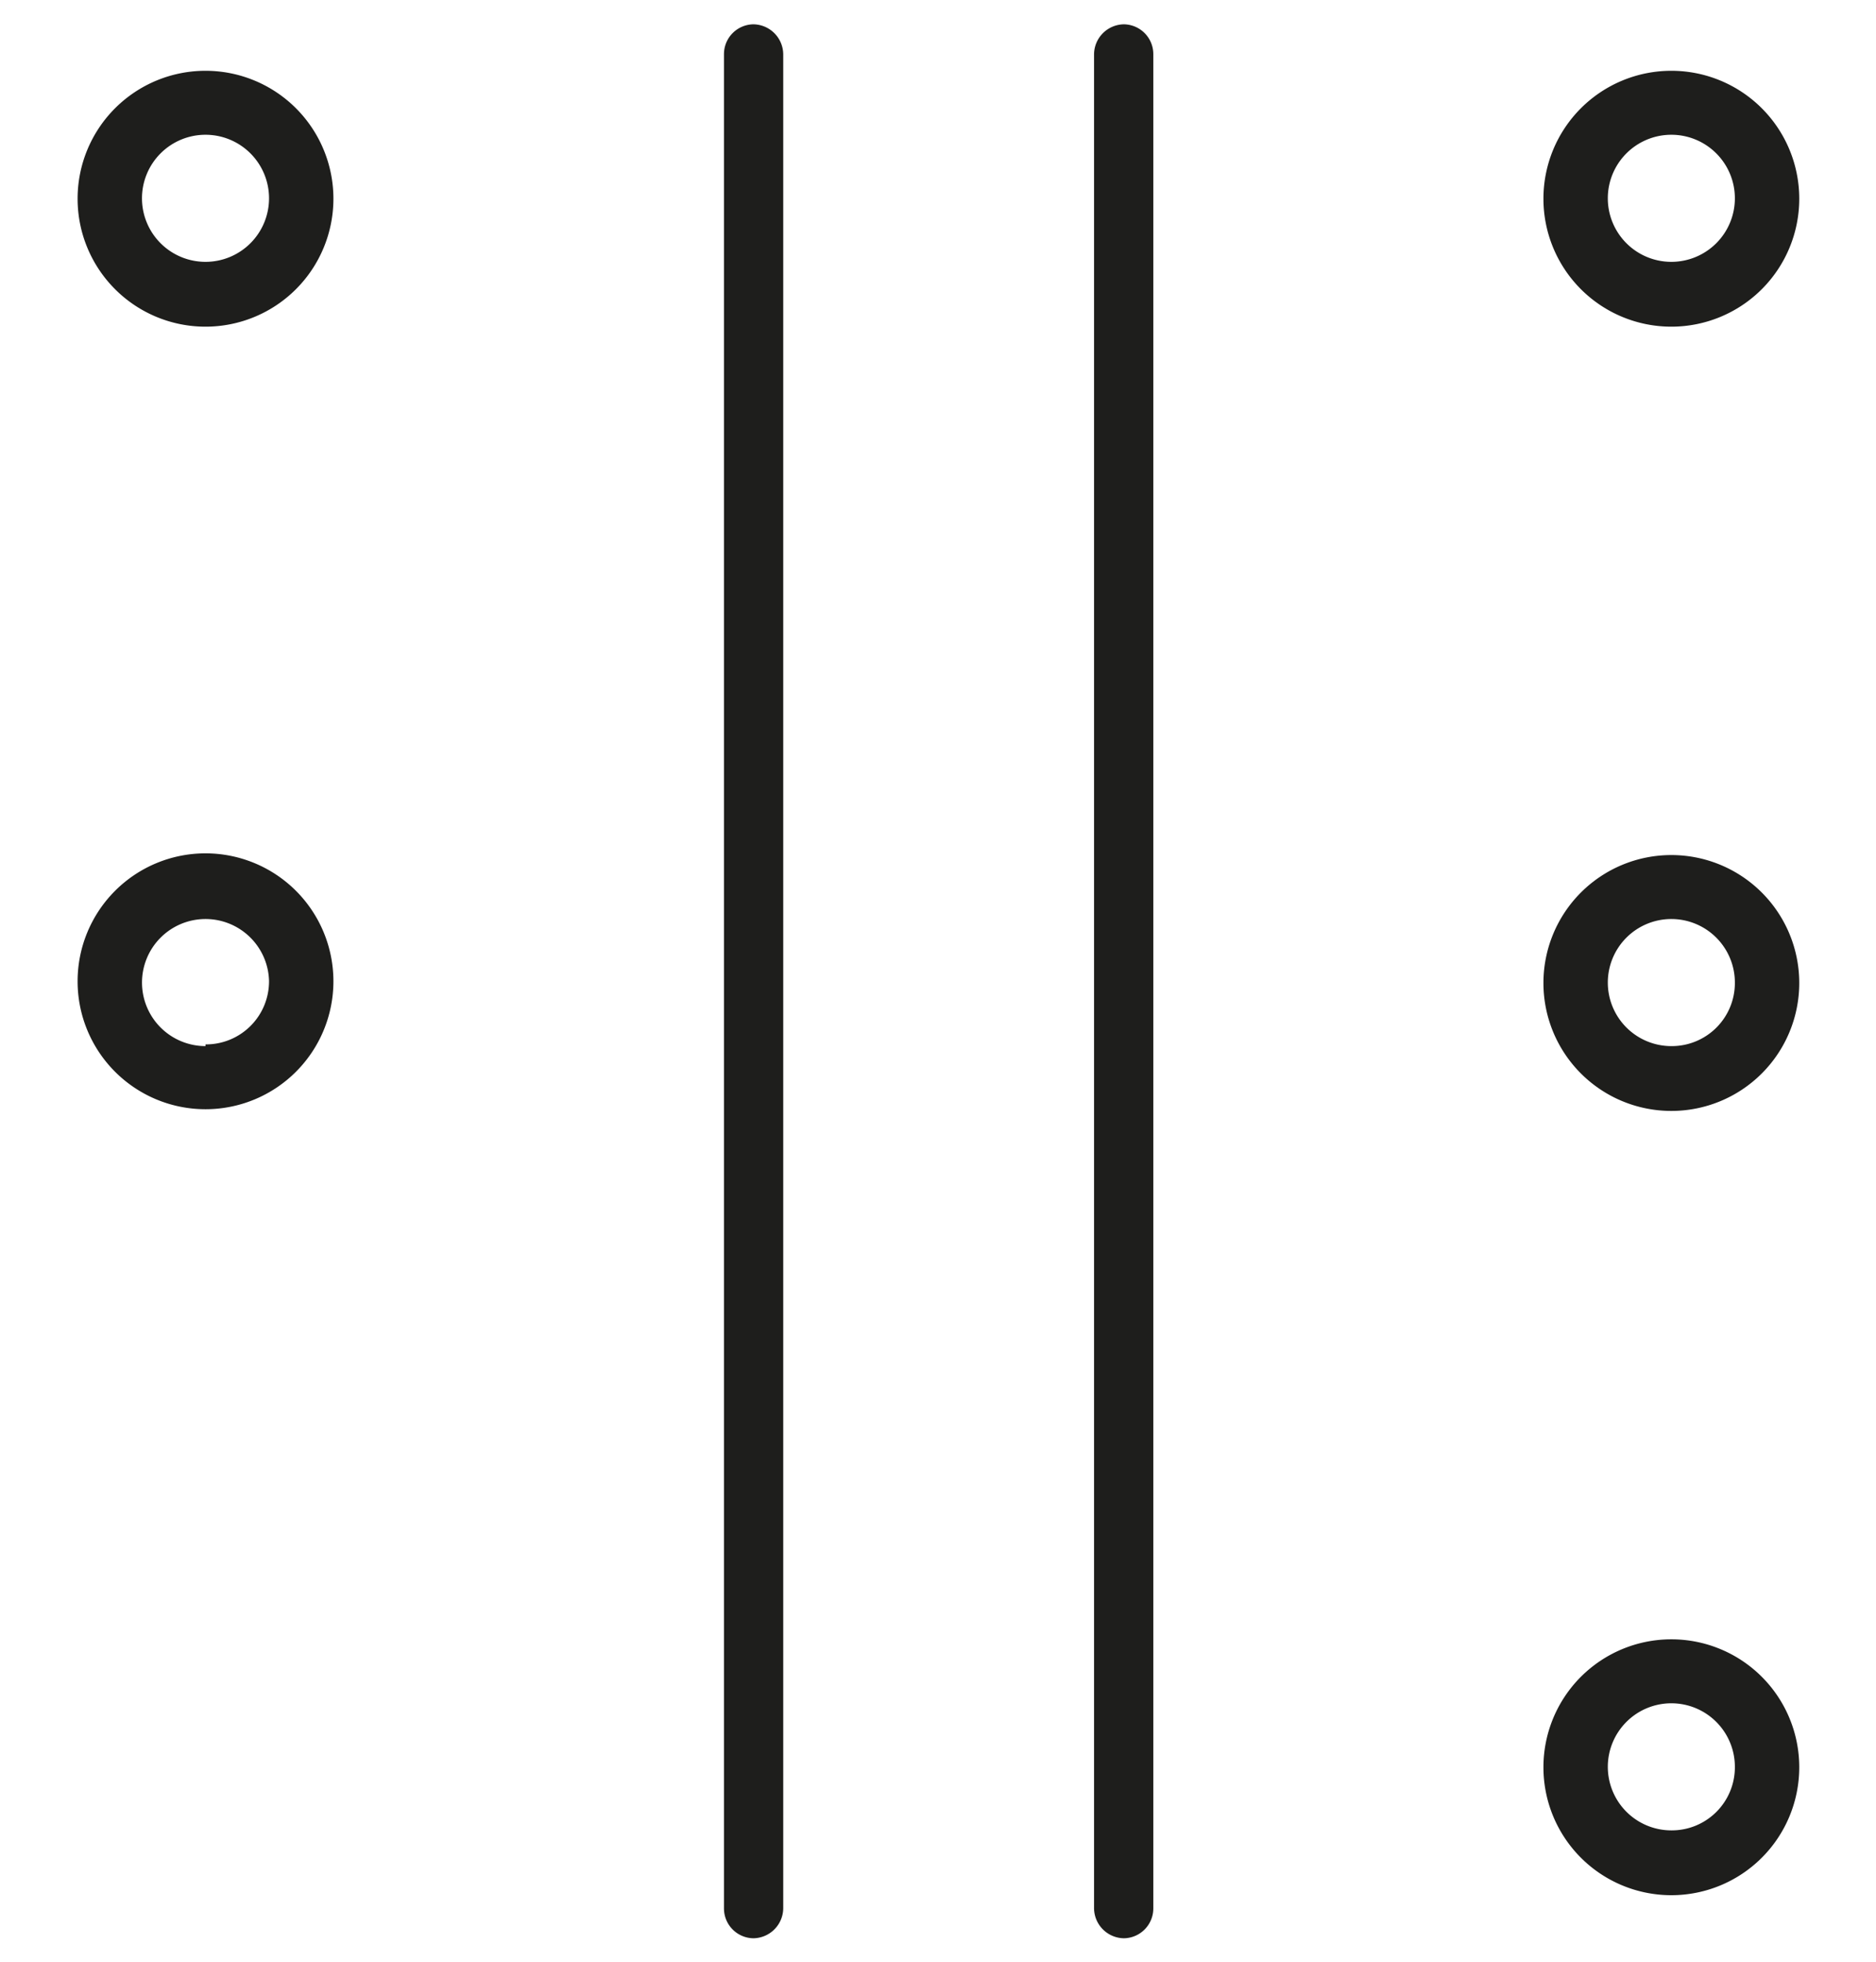
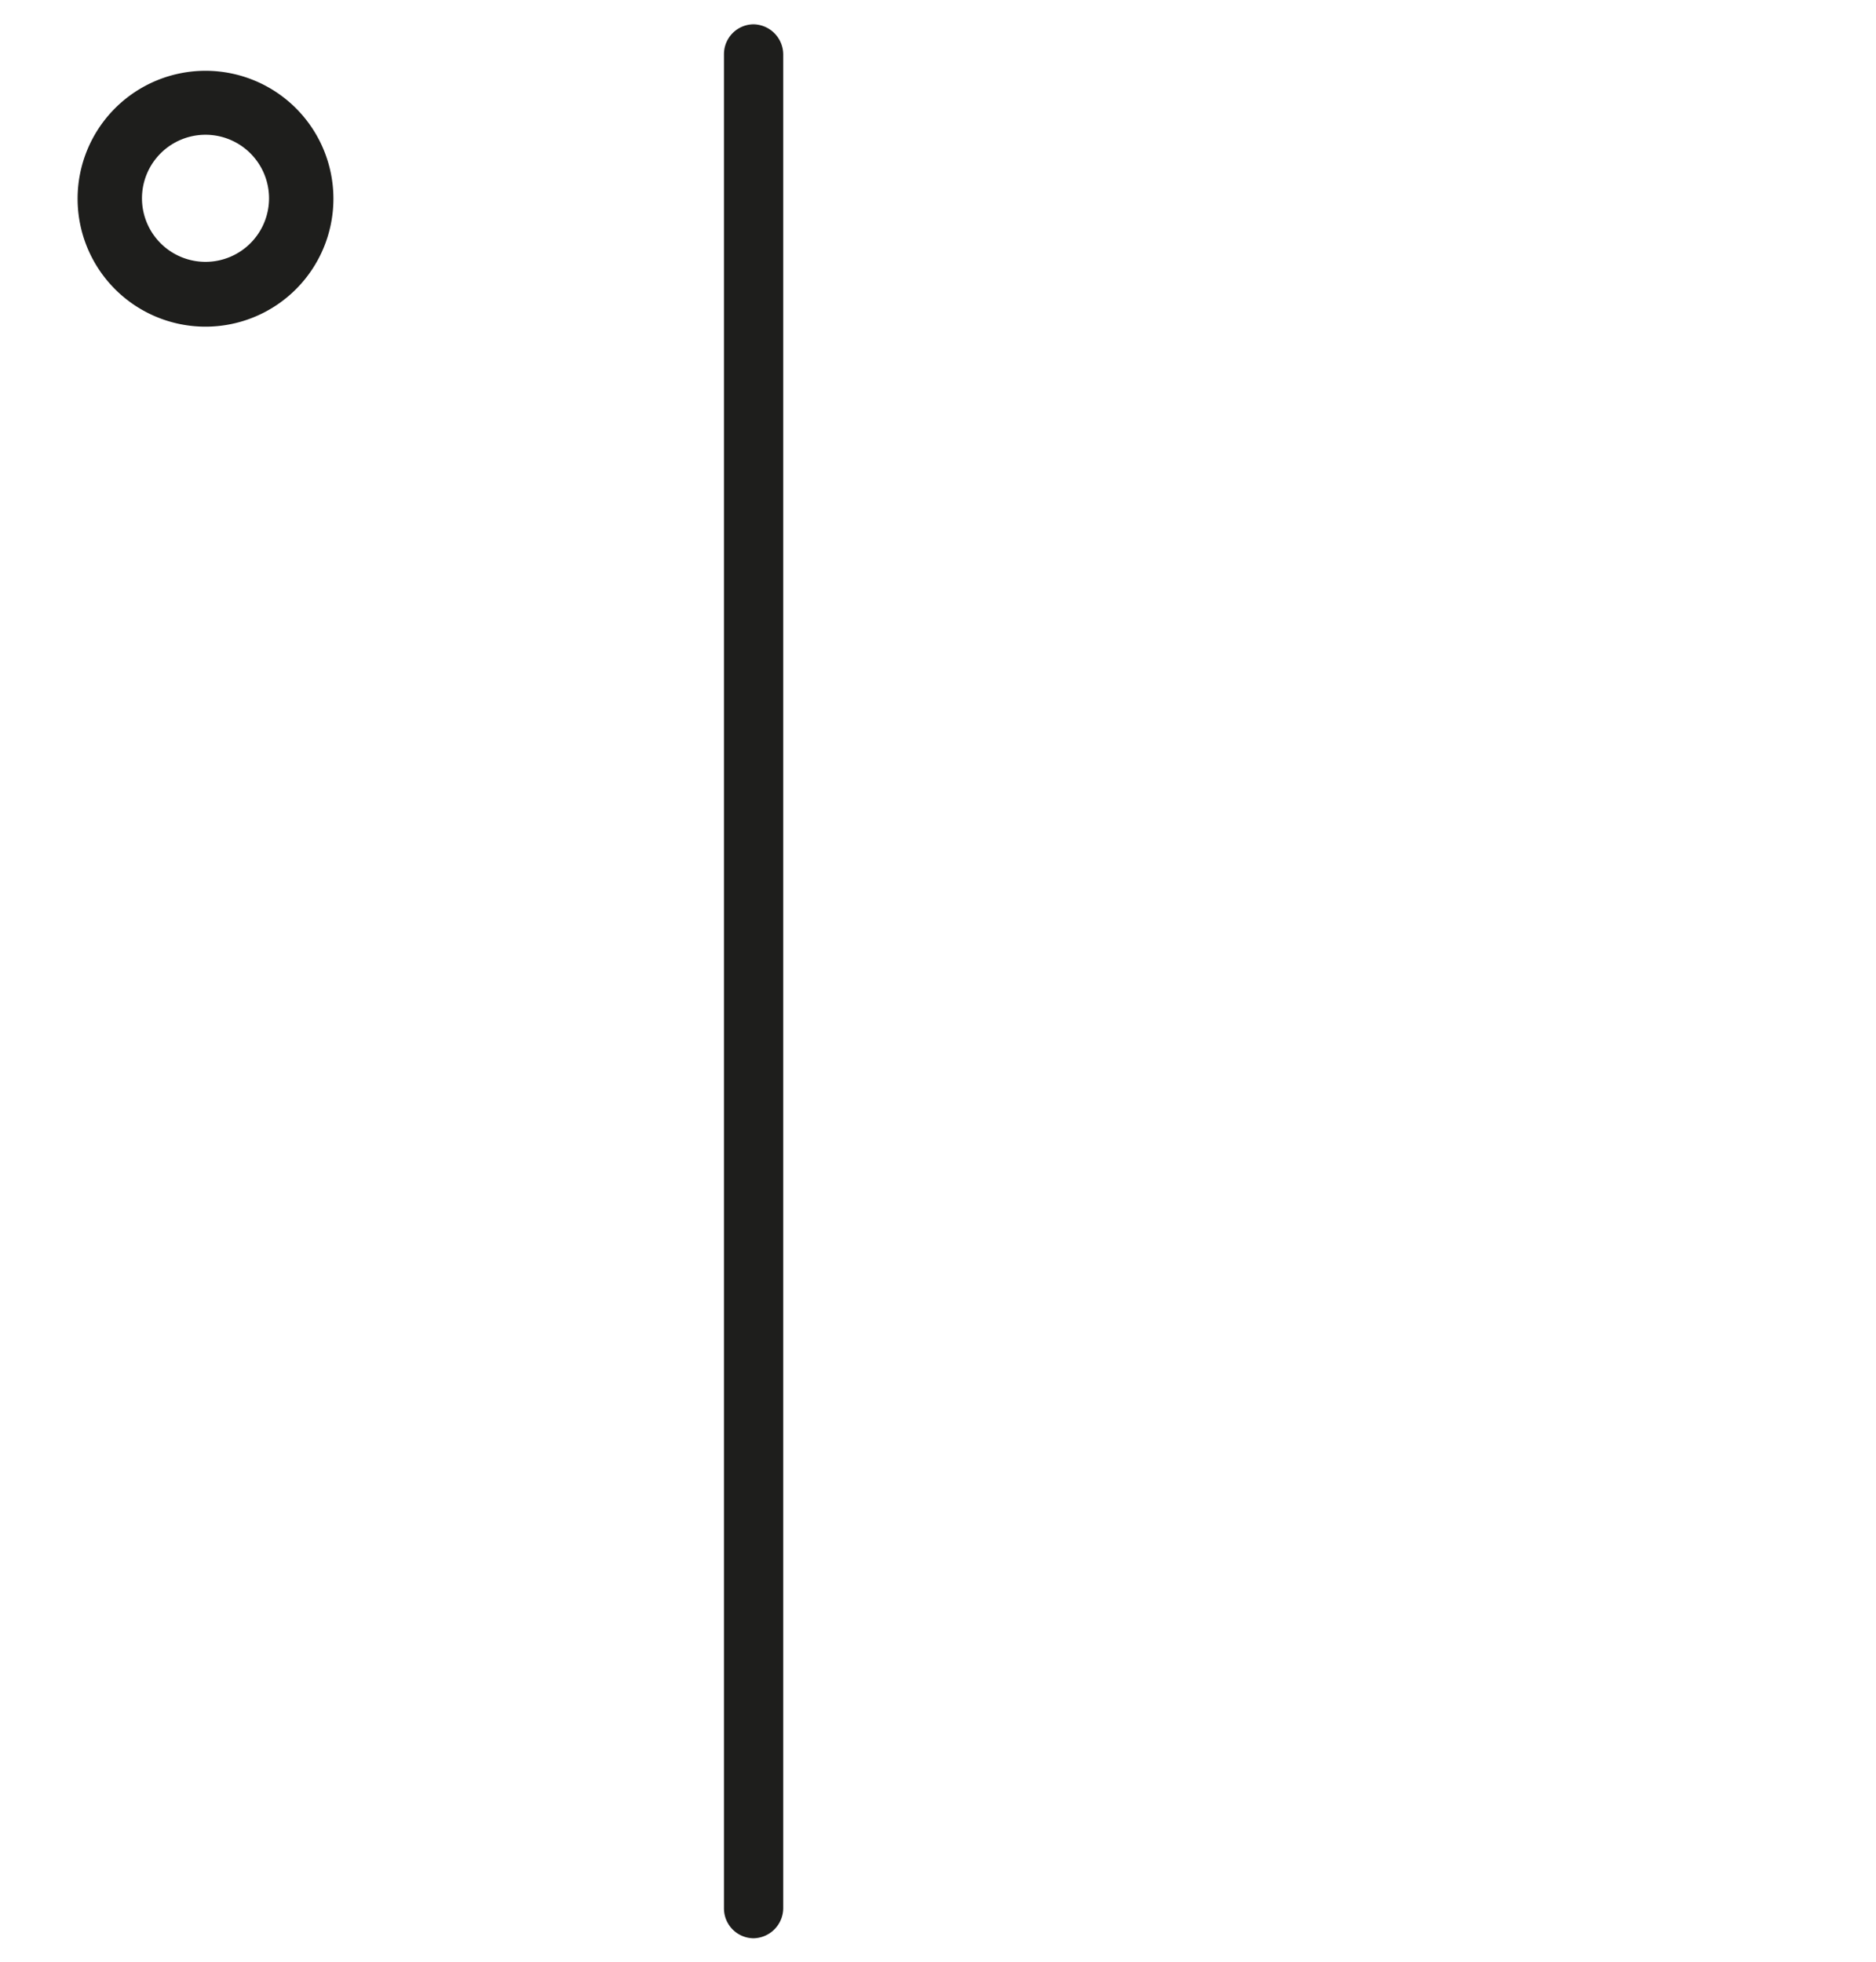
<svg xmlns="http://www.w3.org/2000/svg" id="Calque_1" data-name="Calque 1" viewBox="0 0 44 46">
  <defs>
    <style>.cls-1{fill:#1e1e1c;}</style>
  </defs>
  <path class="cls-1" d="M17.67,45.45h0a.7.7,0,0,1-.69-.7V1.27a.7.7,0,0,1,.69-.7.71.71,0,0,1,.7.7V44.75a.71.71,0,0,1-.7.7" />
  <path class="cls-1" d="M4.82,6.14A1.49,1.49,0,1,1,6.31,4.65,1.49,1.49,0,0,1,4.82,6.14m0-4.48a3,3,0,1,0,3,3,3,3,0,0,0-3-3" />
-   <path class="cls-1" d="M4.82,24.53A1.49,1.49,0,1,1,6.31,23a1.48,1.48,0,0,1-1.49,1.49m0-4.48a3,3,0,1,0,3,3,3,3,0,0,0-3-3" />
-   <path class="cls-1" d="M39.2,6.14a1.49,1.49,0,1,1,1.49-1.49A1.49,1.49,0,0,1,39.2,6.14m0-4.48a3,3,0,1,0,3,3,3,3,0,0,0-3-3" />
-   <path class="cls-1" d="M39.2,24.53a1.49,1.49,0,1,1,1.49-1.48,1.48,1.48,0,0,1-1.49,1.48m0-4.48a3,3,0,1,0,3,3,3,3,0,0,0-3-3" />
-   <path class="cls-1" d="M39.2,42.92a1.49,1.49,0,1,1,1.49-1.48,1.48,1.48,0,0,1-1.49,1.48m0-4.48a3,3,0,1,0,3,3,3,3,0,0,0-3-3" />
-   <path class="cls-1" d="M26.36,45.45h0a.71.71,0,0,1-.7-.7V1.27a.71.71,0,0,1,.7-.7.7.7,0,0,1,.69.7V44.75a.7.7,0,0,1-.69.7" />
</svg>